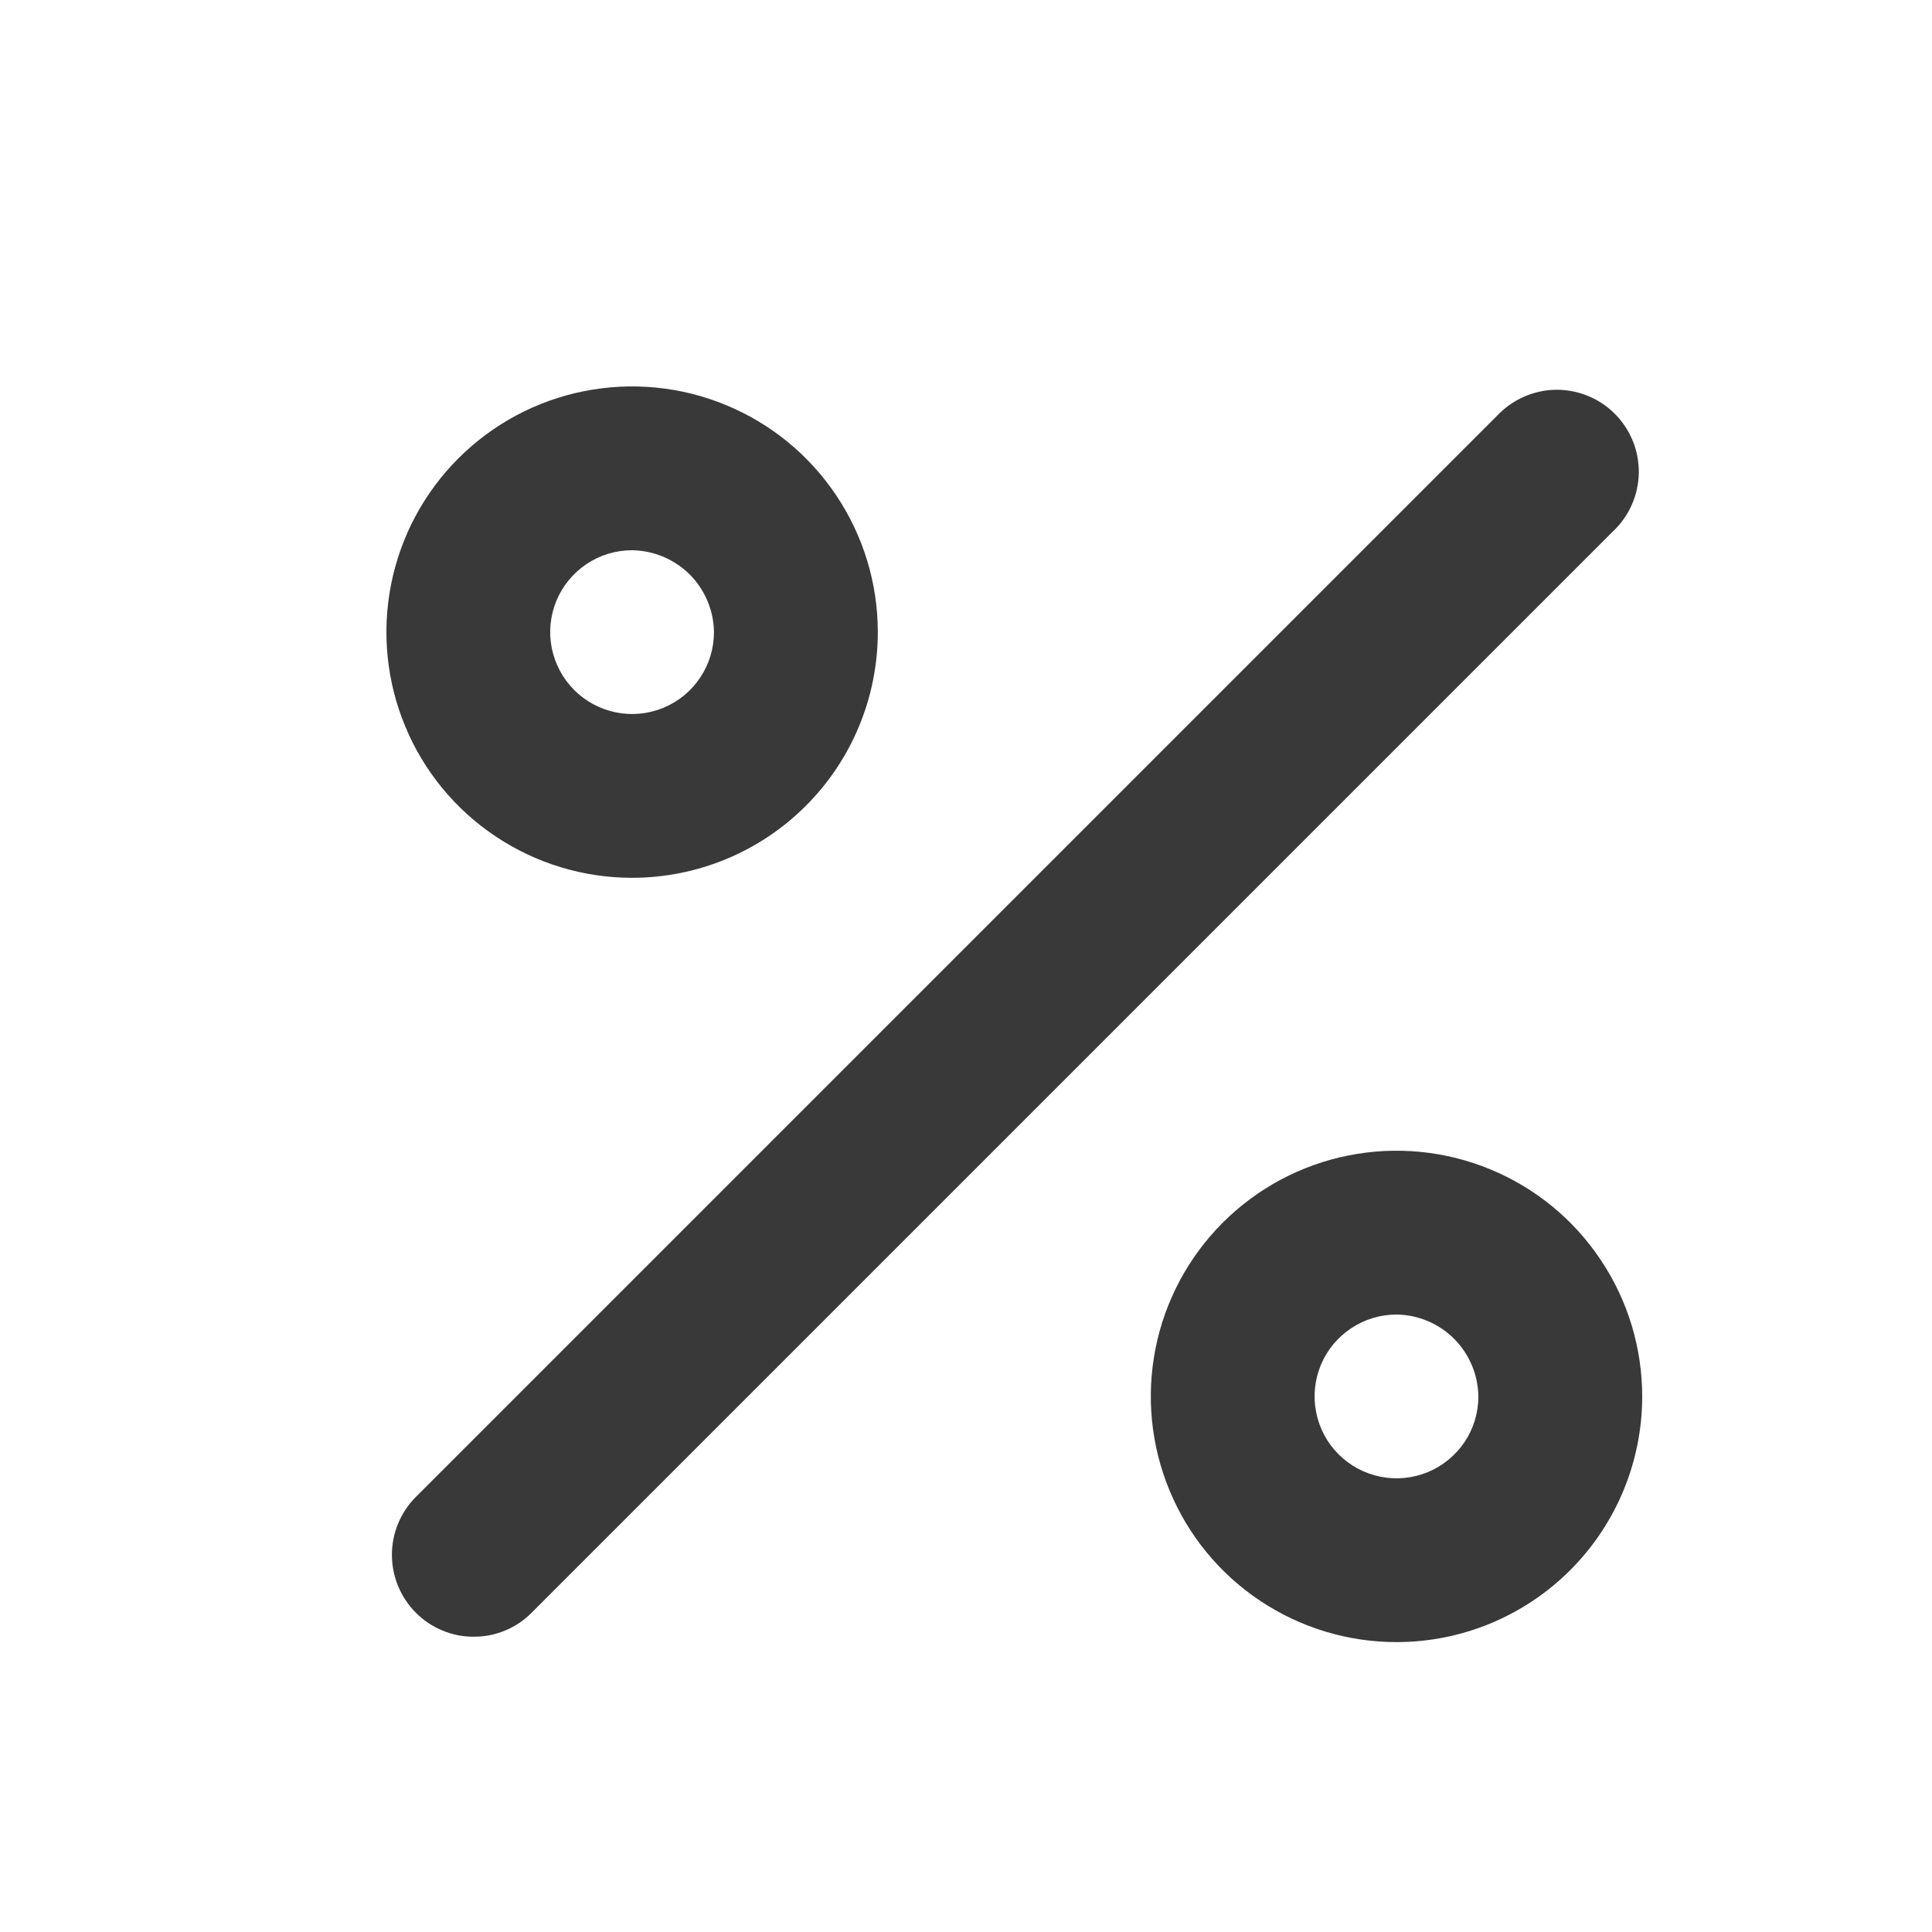
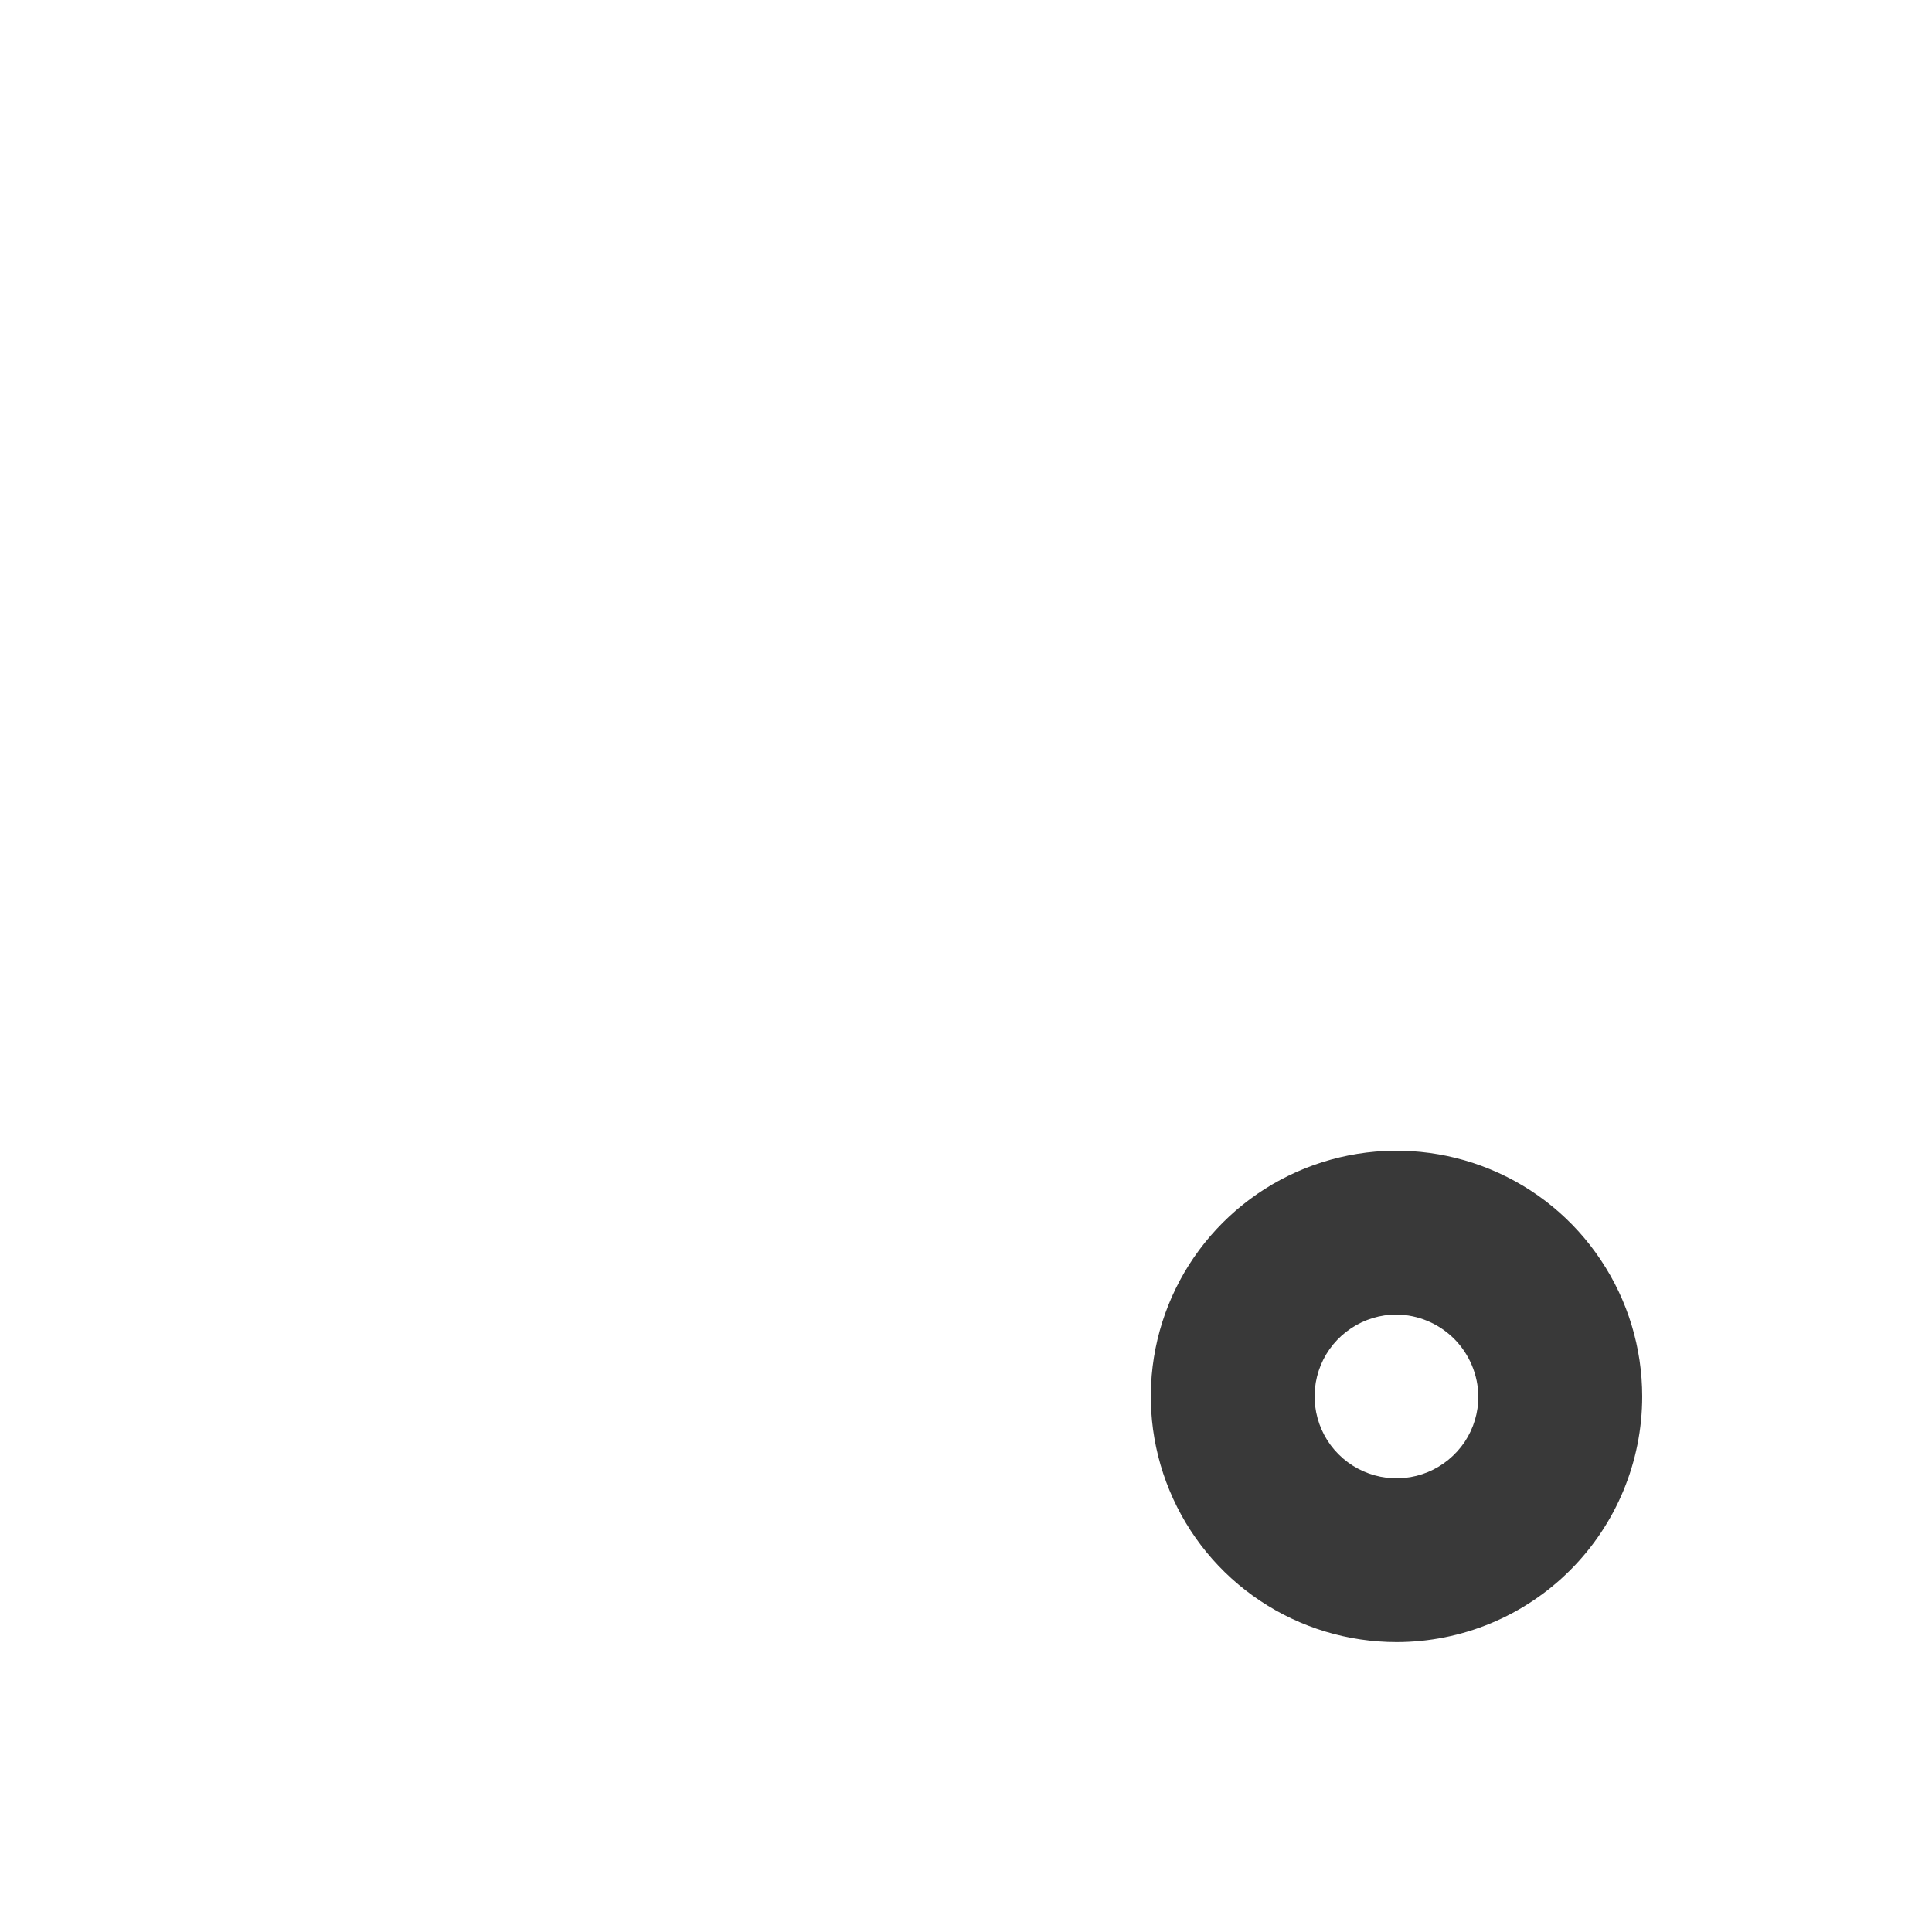
<svg xmlns="http://www.w3.org/2000/svg" width="20" height="20" viewBox="0 0 20 20" fill="none">
-   <path d="M4.904 16.943C4.793 16.944 4.683 16.922 4.58 16.879C4.477 16.837 4.383 16.774 4.305 16.695C4.146 16.536 4.057 16.32 4.057 16.095C4.057 15.871 4.146 15.655 4.305 15.496L15.496 4.305C15.574 4.222 15.668 4.155 15.772 4.109C15.876 4.062 15.988 4.037 16.102 4.035C16.216 4.033 16.329 4.054 16.434 4.097C16.54 4.139 16.636 4.203 16.716 4.283C16.797 4.364 16.86 4.46 16.903 4.565C16.946 4.671 16.966 4.784 16.965 4.898C16.962 5.012 16.938 5.124 16.891 5.228C16.845 5.332 16.778 5.426 16.695 5.503L5.503 16.695C5.425 16.774 5.332 16.837 5.229 16.879C5.126 16.922 5.016 16.944 4.904 16.943V16.943Z" fill="#393939" />
-   <path d="M6.543 9.087C6.04 9.087 5.549 8.938 5.13 8.658C4.712 8.379 4.386 7.982 4.194 7.517C4.001 7.052 3.951 6.541 4.049 6.047C4.147 5.554 4.389 5.101 4.745 4.745C5.101 4.389 5.554 4.147 6.047 4.049C6.541 3.951 7.052 4.001 7.517 4.194C7.982 4.386 8.379 4.712 8.658 5.13C8.938 5.549 9.087 6.04 9.087 6.543C9.087 7.218 8.819 7.865 8.342 8.342C7.865 8.819 7.218 9.087 6.543 9.087ZM6.543 5.696C6.376 5.696 6.212 5.745 6.072 5.839C5.933 5.932 5.824 6.064 5.76 6.219C5.696 6.374 5.679 6.544 5.712 6.709C5.745 6.873 5.825 7.024 5.944 7.143C6.063 7.262 6.214 7.342 6.378 7.375C6.543 7.408 6.713 7.391 6.868 7.327C7.023 7.263 7.155 7.154 7.248 7.015C7.342 6.875 7.391 6.711 7.391 6.543C7.388 6.32 7.298 6.106 7.14 5.947C6.981 5.789 6.767 5.699 6.543 5.696Z" fill="#393939" />
  <path d="M14.457 16.999C13.954 16.999 13.462 16.85 13.043 16.57C12.625 16.291 12.299 15.894 12.107 15.429C11.914 14.964 11.864 14.453 11.962 13.959C12.06 13.466 12.302 13.013 12.658 12.657C13.014 12.301 13.467 12.059 13.96 11.961C14.454 11.863 14.965 11.913 15.43 12.106C15.895 12.298 16.292 12.624 16.571 13.043C16.851 13.461 17 13.953 17 14.456C17 15.13 16.732 15.777 16.255 16.254C15.778 16.731 15.131 16.999 14.457 16.999ZM14.457 13.608C14.289 13.608 14.125 13.658 13.986 13.751C13.846 13.844 13.737 13.976 13.673 14.131C13.609 14.286 13.592 14.457 13.625 14.621C13.658 14.786 13.738 14.937 13.857 15.055C13.976 15.174 14.127 15.254 14.291 15.287C14.456 15.32 14.626 15.303 14.781 15.239C14.936 15.175 15.068 15.066 15.162 14.927C15.255 14.787 15.304 14.623 15.304 14.456C15.301 14.232 15.211 14.018 15.053 13.859C14.894 13.701 14.681 13.611 14.457 13.608V13.608Z" fill="#393939" />
</svg>